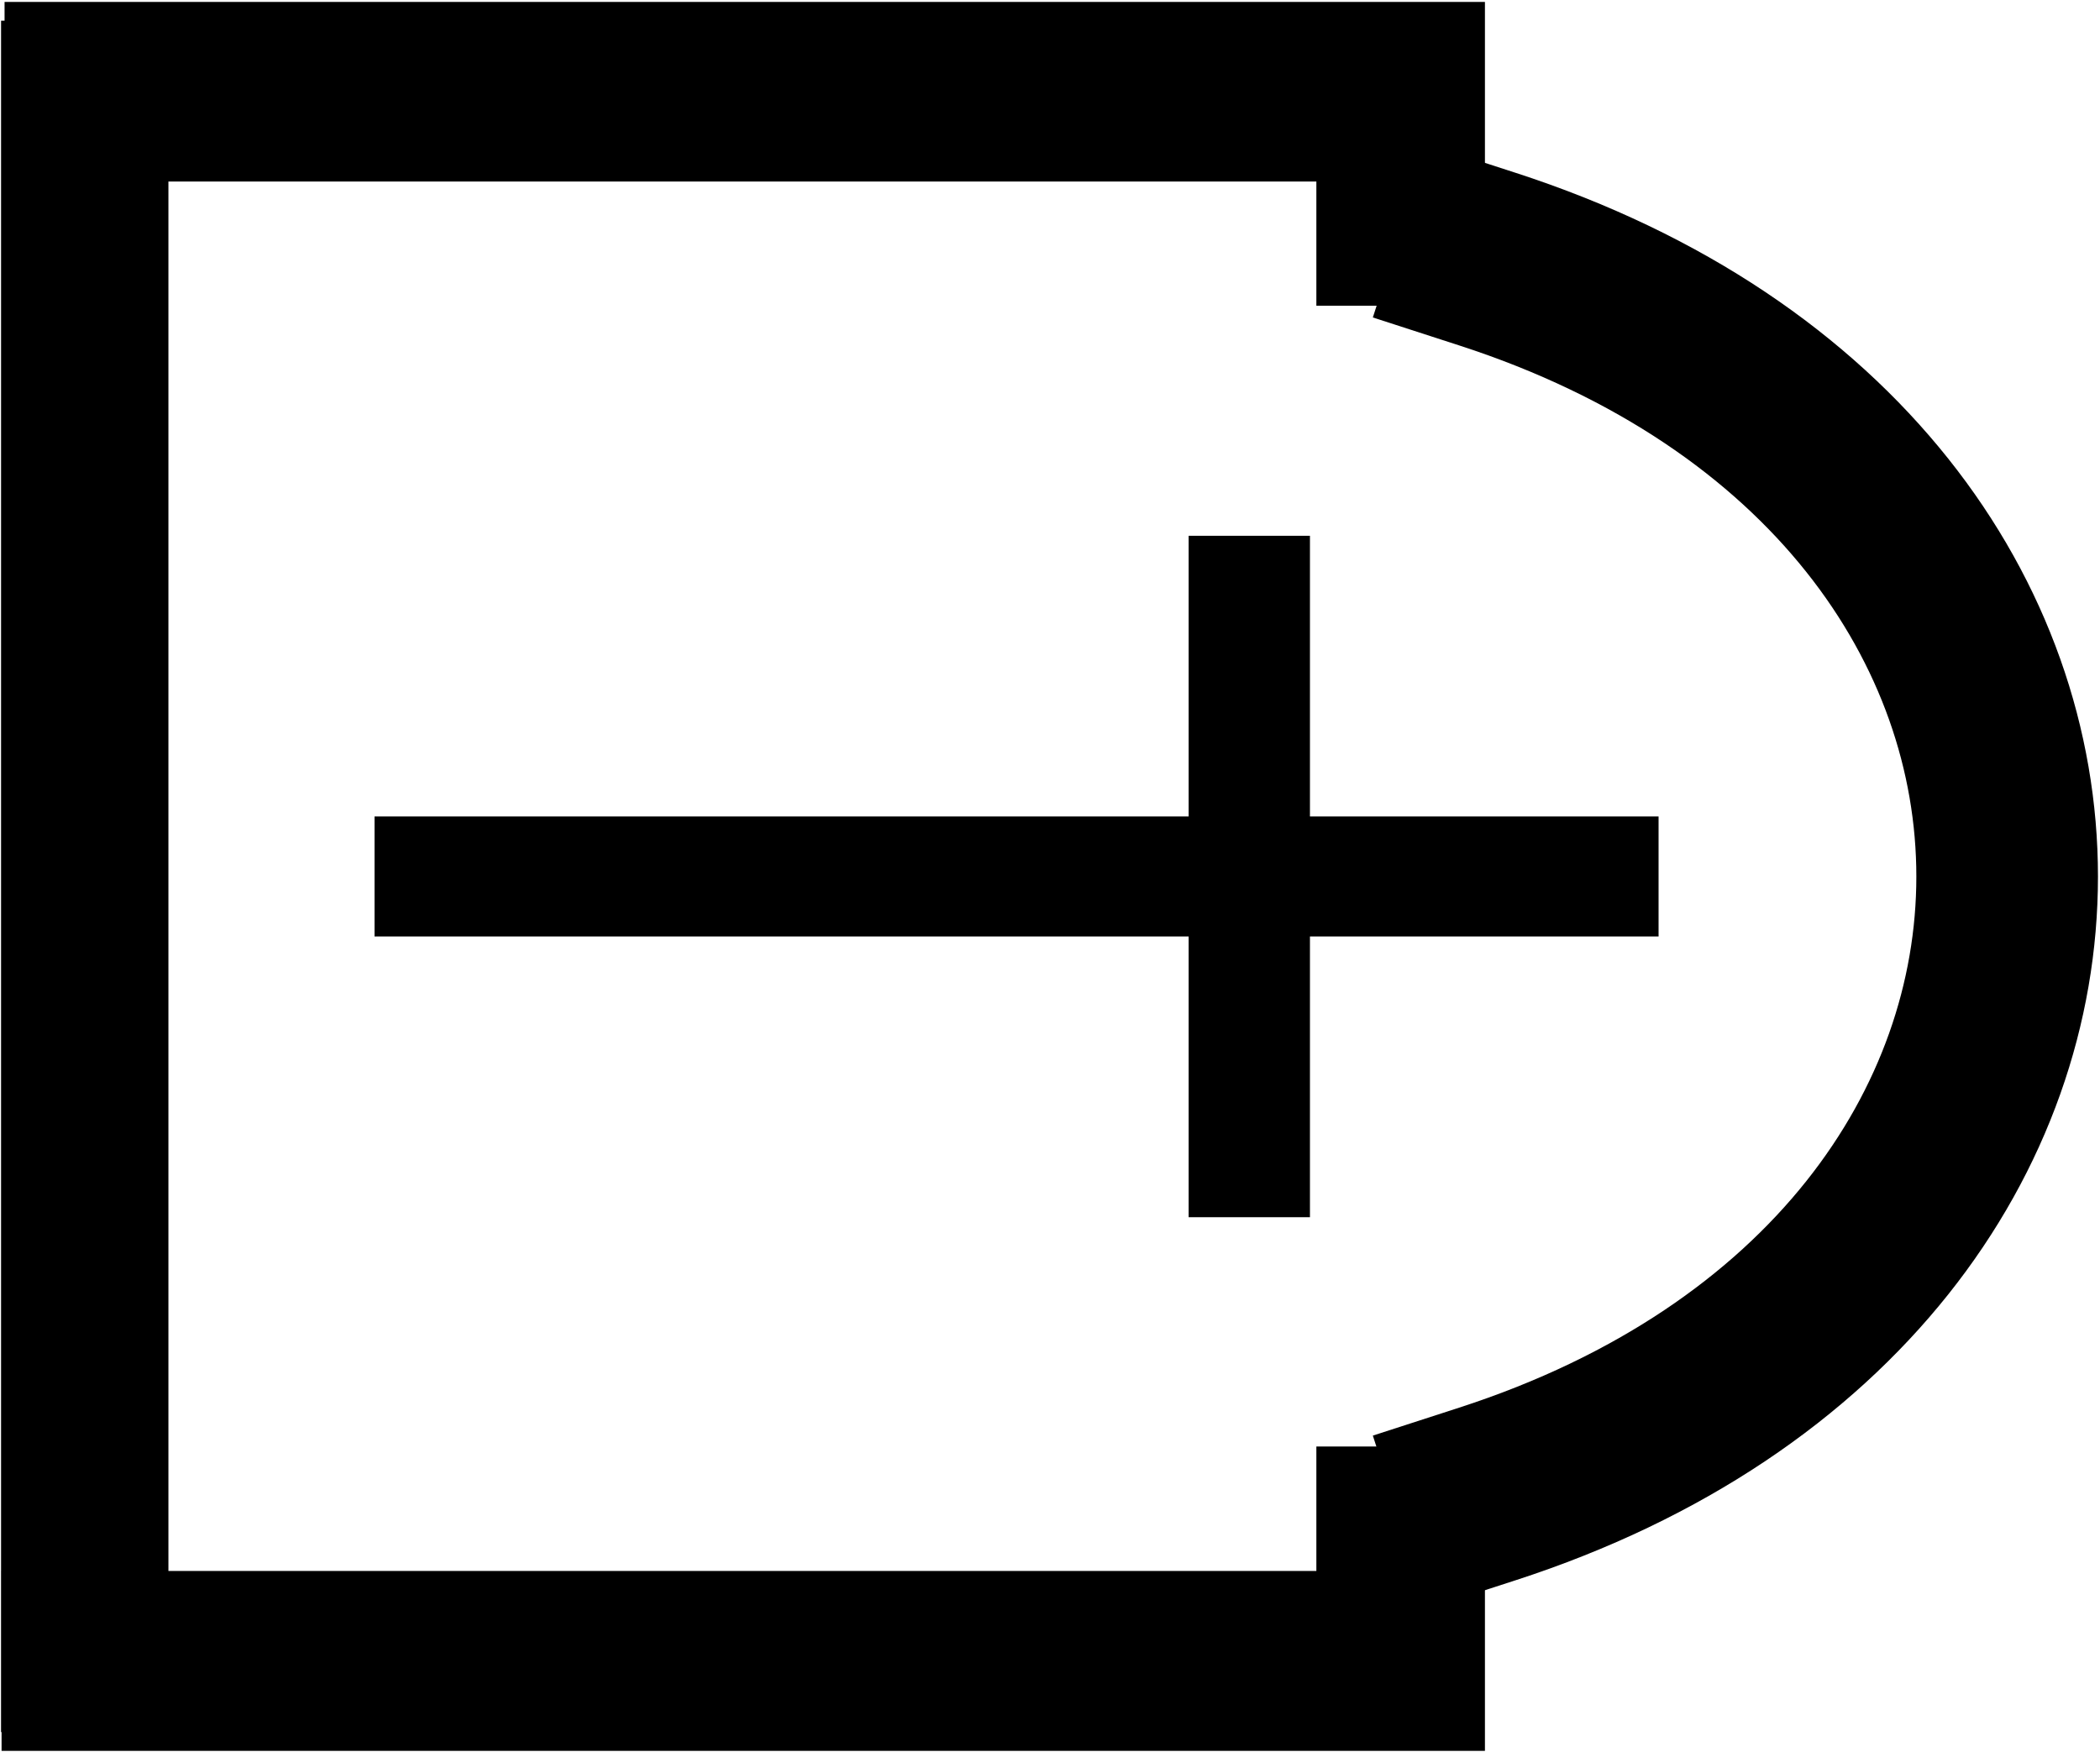
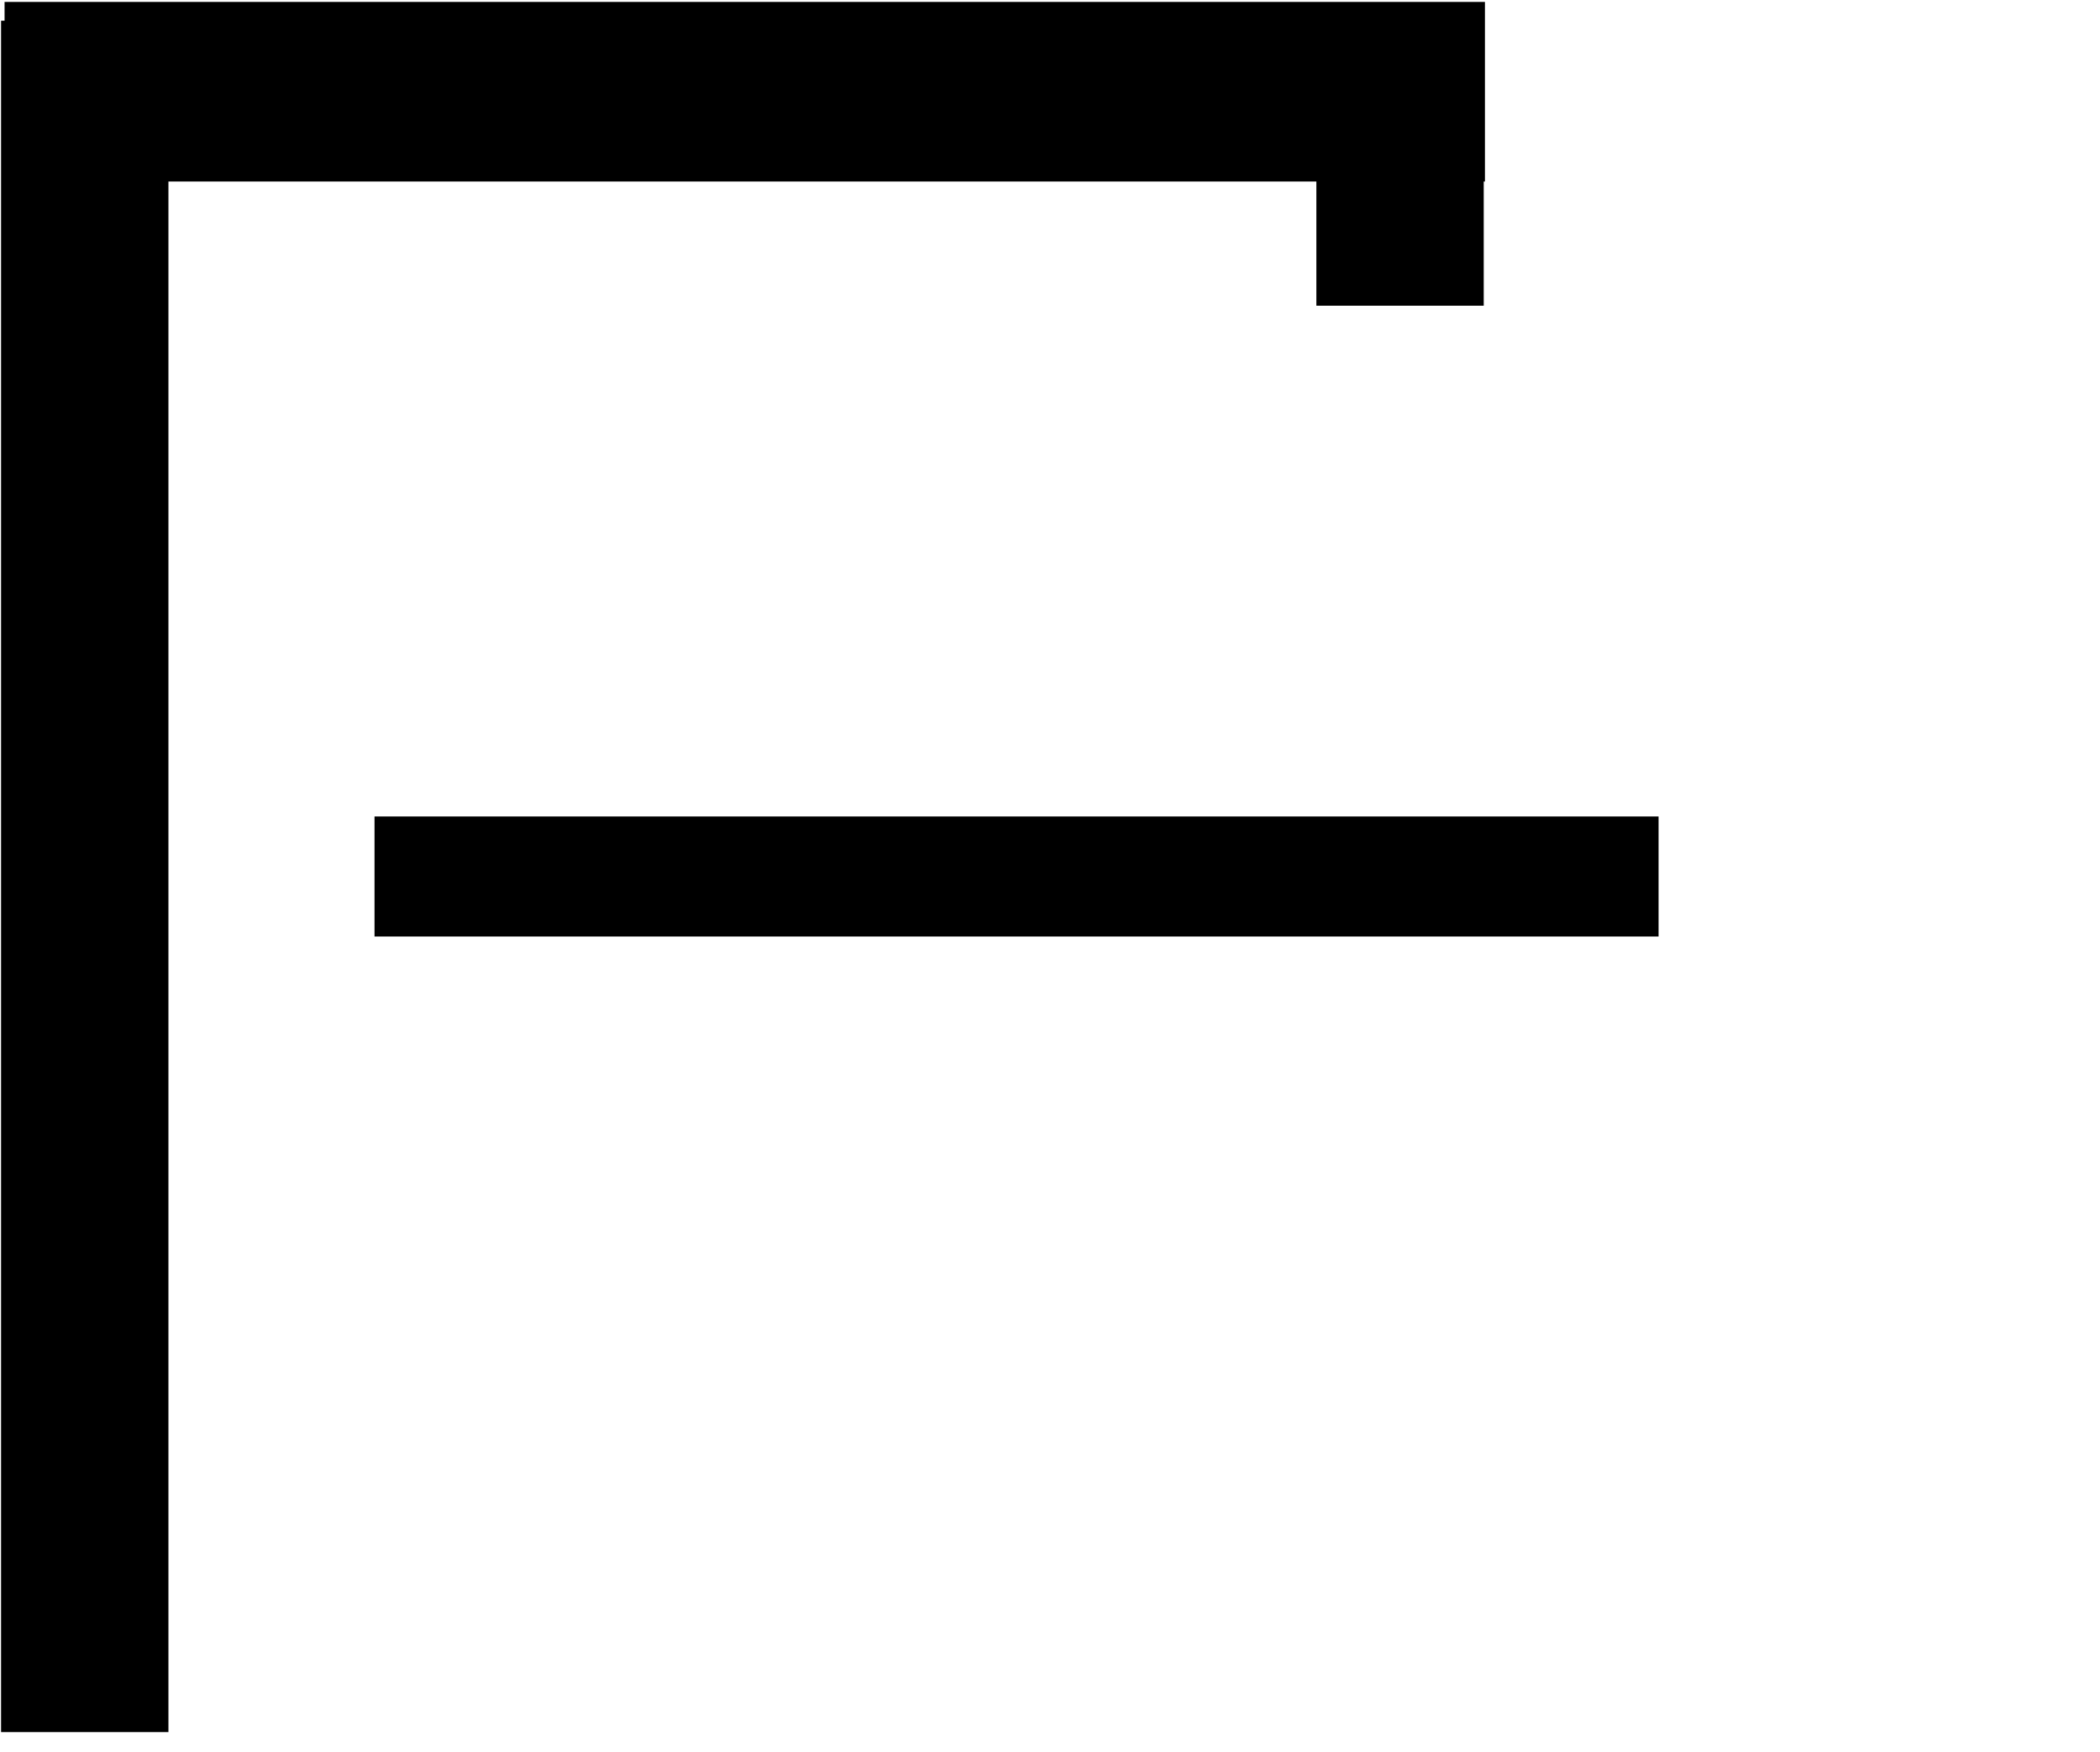
<svg xmlns="http://www.w3.org/2000/svg" xmlns:ns1="http://www.inkscape.org/namespaces/inkscape" xmlns:ns2="http://sodipodi.sourceforge.net/DTD/sodipodi-0.dtd" width="14.719" height="12.281" id="svg2" version="1.1" ns1:version="0.48.0 r9654" ns2:docname="Археомак_2.0_графички_знак_(црква).svg">
  <defs id="defs4" />
  <ns2:namedview id="base" pagecolor="#ffffff" bordercolor="#666666" borderopacity="1.0" ns1:pageopacity="0.0" ns1:pageshadow="2" ns1:zoom="11.313708" ns1:cx="10.234624" ns1:cy="1.6005641" ns1:document-units="px" ns1:current-layer="layer1" showgrid="false" ns1:window-width="1440" ns1:window-height="848" ns1:window-x="-8" ns1:window-y="-8" ns1:window-maximized="1" fit-margin-top="0" fit-margin-left="0" fit-margin-right="0" fit-margin-bottom="0">
    <ns1:grid type="xygrid" id="grid3764" empspacing="5" visible="true" enabled="true" snapvisiblegridlinesonly="true" />
  </ns2:namedview>
  <g ns1:label="Layer 1" ns1:groupmode="layer" id="layer1" transform="translate(-407.406,-603.719)">
    <g id="g3770">
      <path ns1:connector-curvature="0" id="path3766" d="m 407.438,604.362 10.376,0" style="fill:none;stroke:#000000;stroke-width:1.259;stroke-linecap:butt;stroke-linejoin:miter;stroke-miterlimit:4;stroke-opacity:1;stroke-dasharray:none" />
-       <path ns1:connector-curvature="0" id="path3768" d="m 407.417,615.362 10.397,0" style="fill:none;stroke:#000000;stroke-width:1.261;stroke-linecap:butt;stroke-linejoin:miter;stroke-miterlimit:4;stroke-opacity:1;stroke-dasharray:none" />
      <path ns2:nodetypes="cc" ns1:connector-curvature="0" id="path3770" d="m 408,603.864 0,11.997" style="fill:none;stroke:#000000;stroke-width:1.173;stroke-linecap:butt;stroke-linejoin:miter;stroke-miterlimit:4;stroke-opacity:1;stroke-dasharray:none" />
-       <path ns2:nodetypes="cc" ns1:connector-curvature="0" id="path3778" d="m 417.83,605.535 c 4.859,1.574 4.859,7.083 0,8.657" style="fill:none;stroke:#000000;stroke-width:1.273;stroke-linecap:square;stroke-linejoin:round;stroke-miterlimit:4;stroke-opacity:1;stroke-dasharray:none" />
      <g transform="matrix(1.125,0,0,1.125,-51.219,-75.669)" id="g3784">
        <path style="fill:none;stroke:#000000;stroke-width:0.748;stroke-linecap:butt;stroke-linejoin:miter;stroke-miterlimit:4;stroke-opacity:1;stroke-dasharray:none" d="m 410,609.362 8,0" id="path3780" ns1:connector-curvature="0" />
-         <path style="fill:none;stroke:#000000;stroke-width:0.756;stroke-linecap:butt;stroke-linejoin:miter;stroke-miterlimit:4;stroke-opacity:1;stroke-dasharray:none" d="m 415.45,607.239 0,4.246" id="path3782" ns1:connector-curvature="0" ns2:nodetypes="cc" />
      </g>
      <path ns2:nodetypes="cc" ns1:connector-curvature="0" id="path3788" d="m 417.219,605.862 0,-2" style="fill:none;stroke:#000000;stroke-width:1.173;stroke-linecap:butt;stroke-linejoin:miter;stroke-miterlimit:4;stroke-opacity:1;stroke-dasharray:none" />
-       <path ns2:nodetypes="cc" ns1:connector-curvature="0" id="path3788-0" d="m 417.219,615.859 0,-2" style="fill:none;stroke:#000000;stroke-width:1.173;stroke-linecap:butt;stroke-linejoin:miter;stroke-miterlimit:4;stroke-opacity:1;stroke-dasharray:none" />
    </g>
  </g>
</svg>